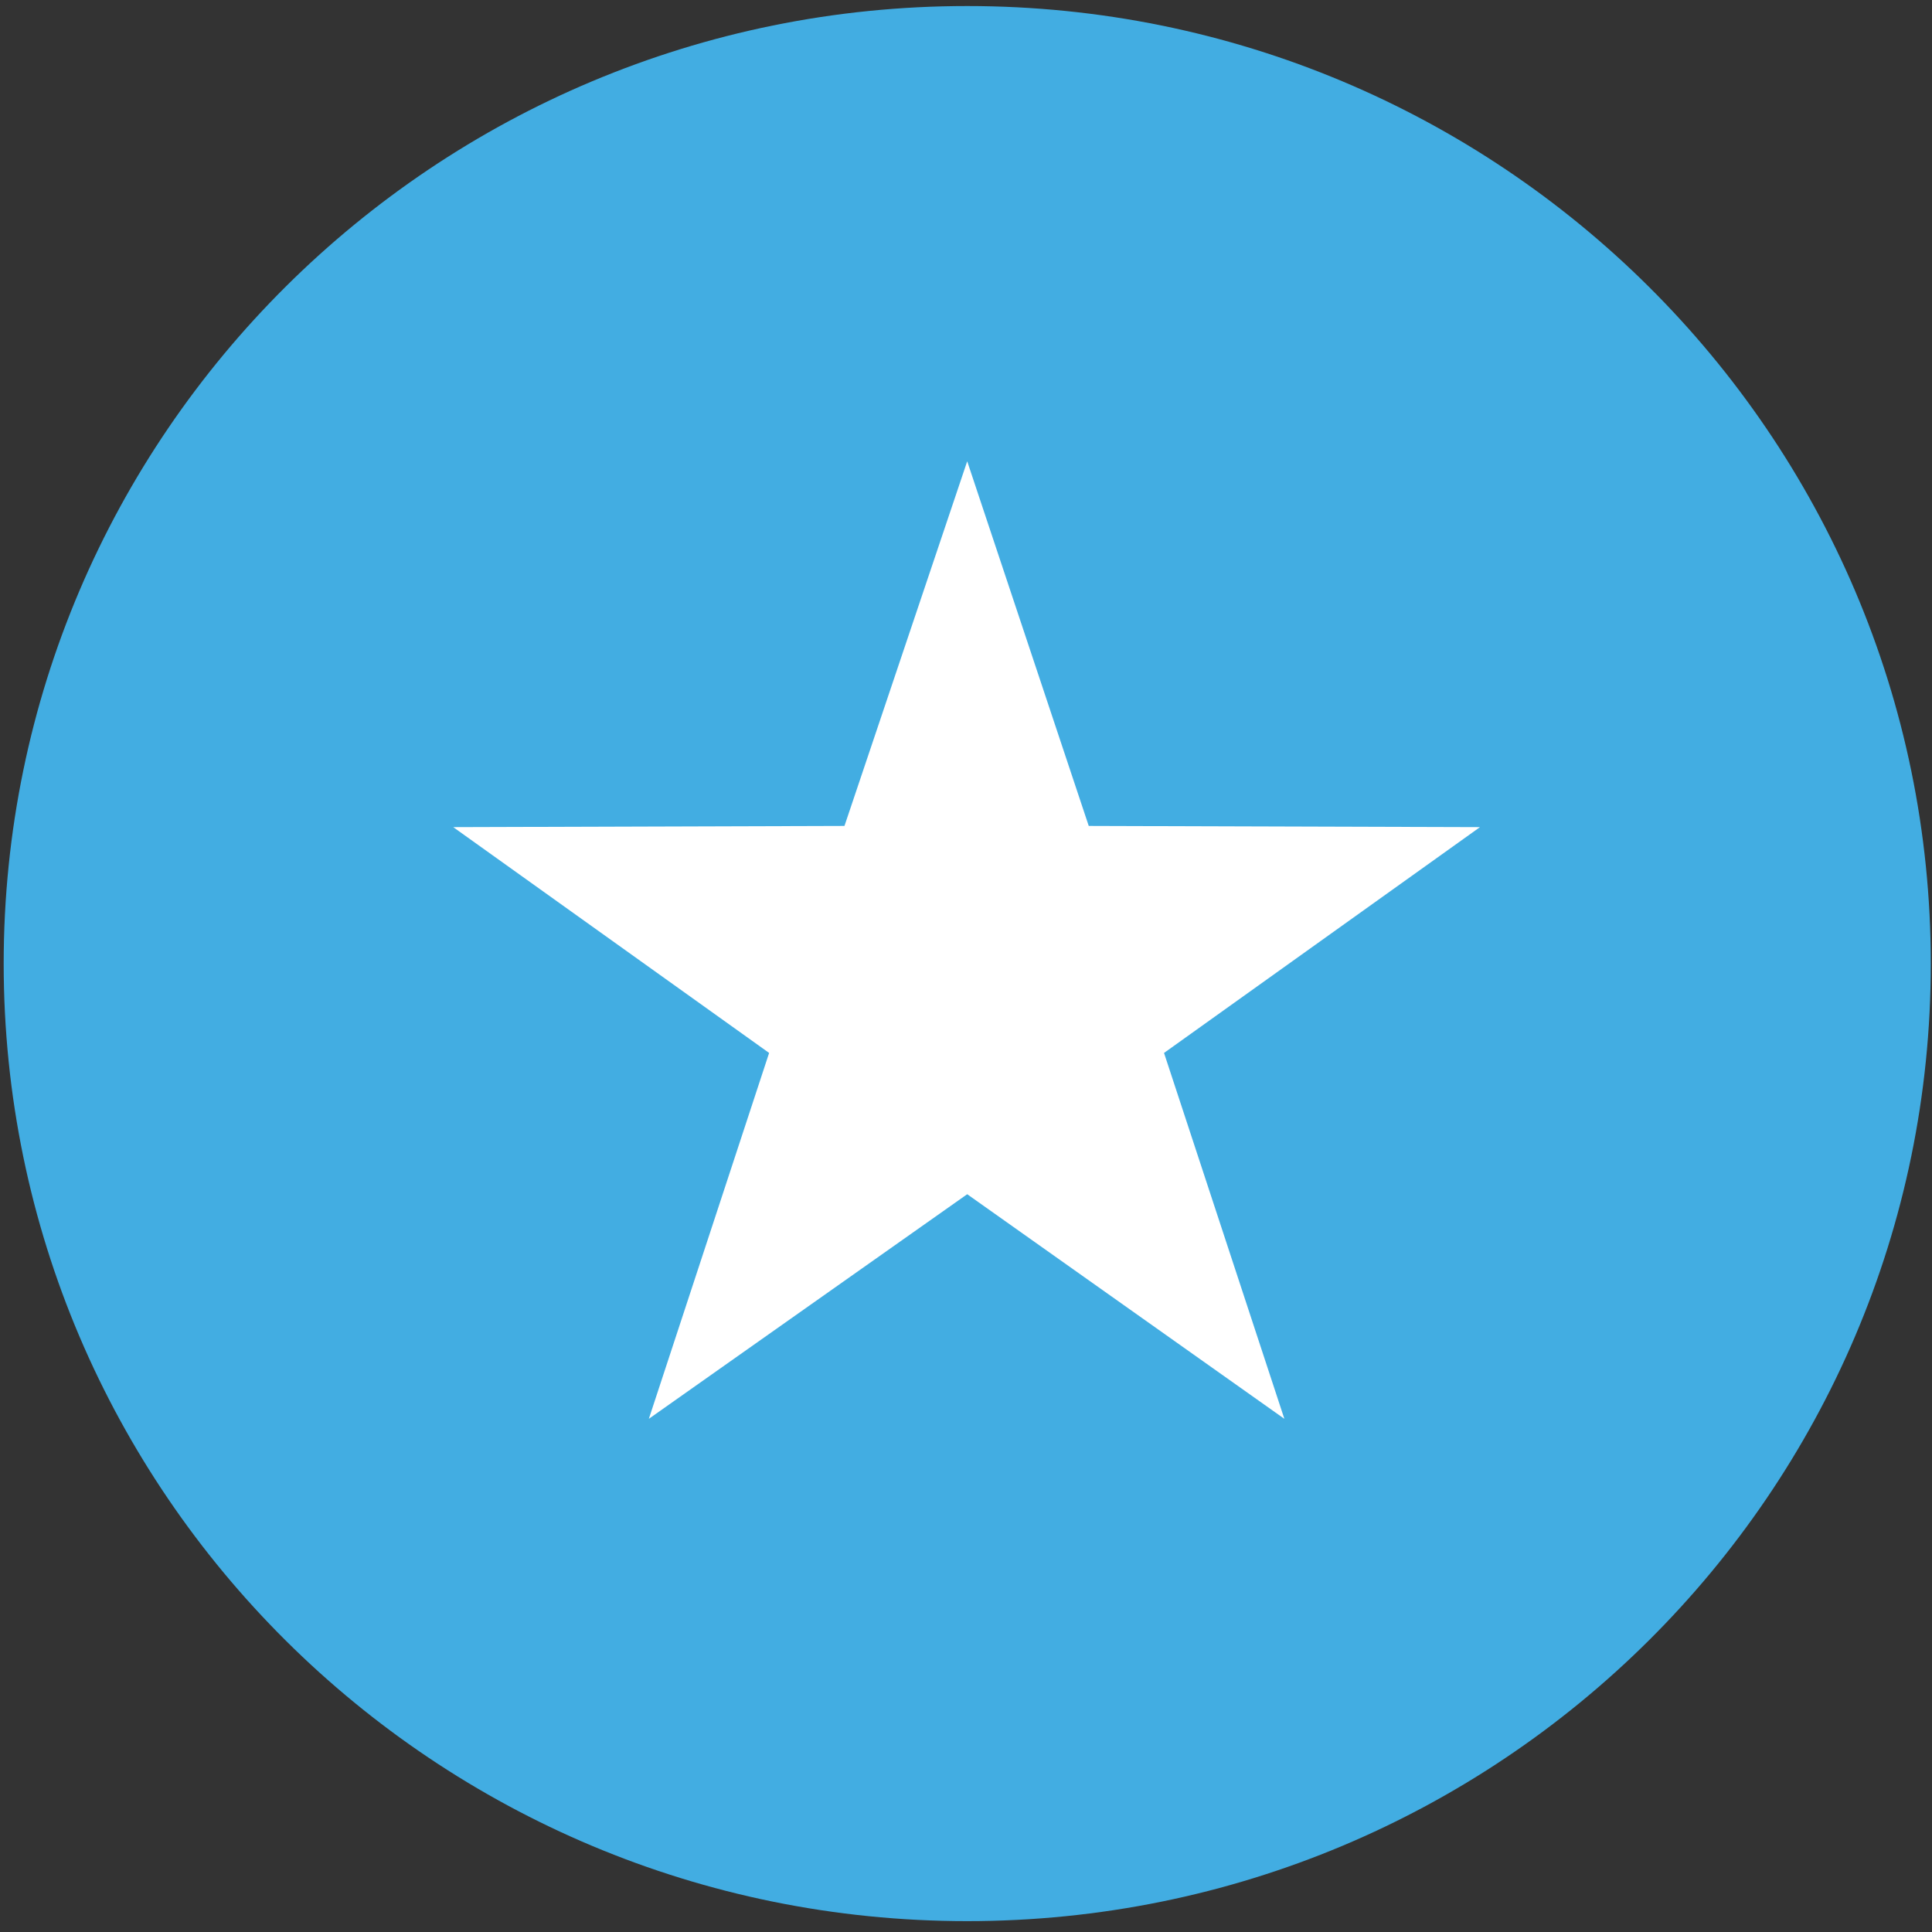
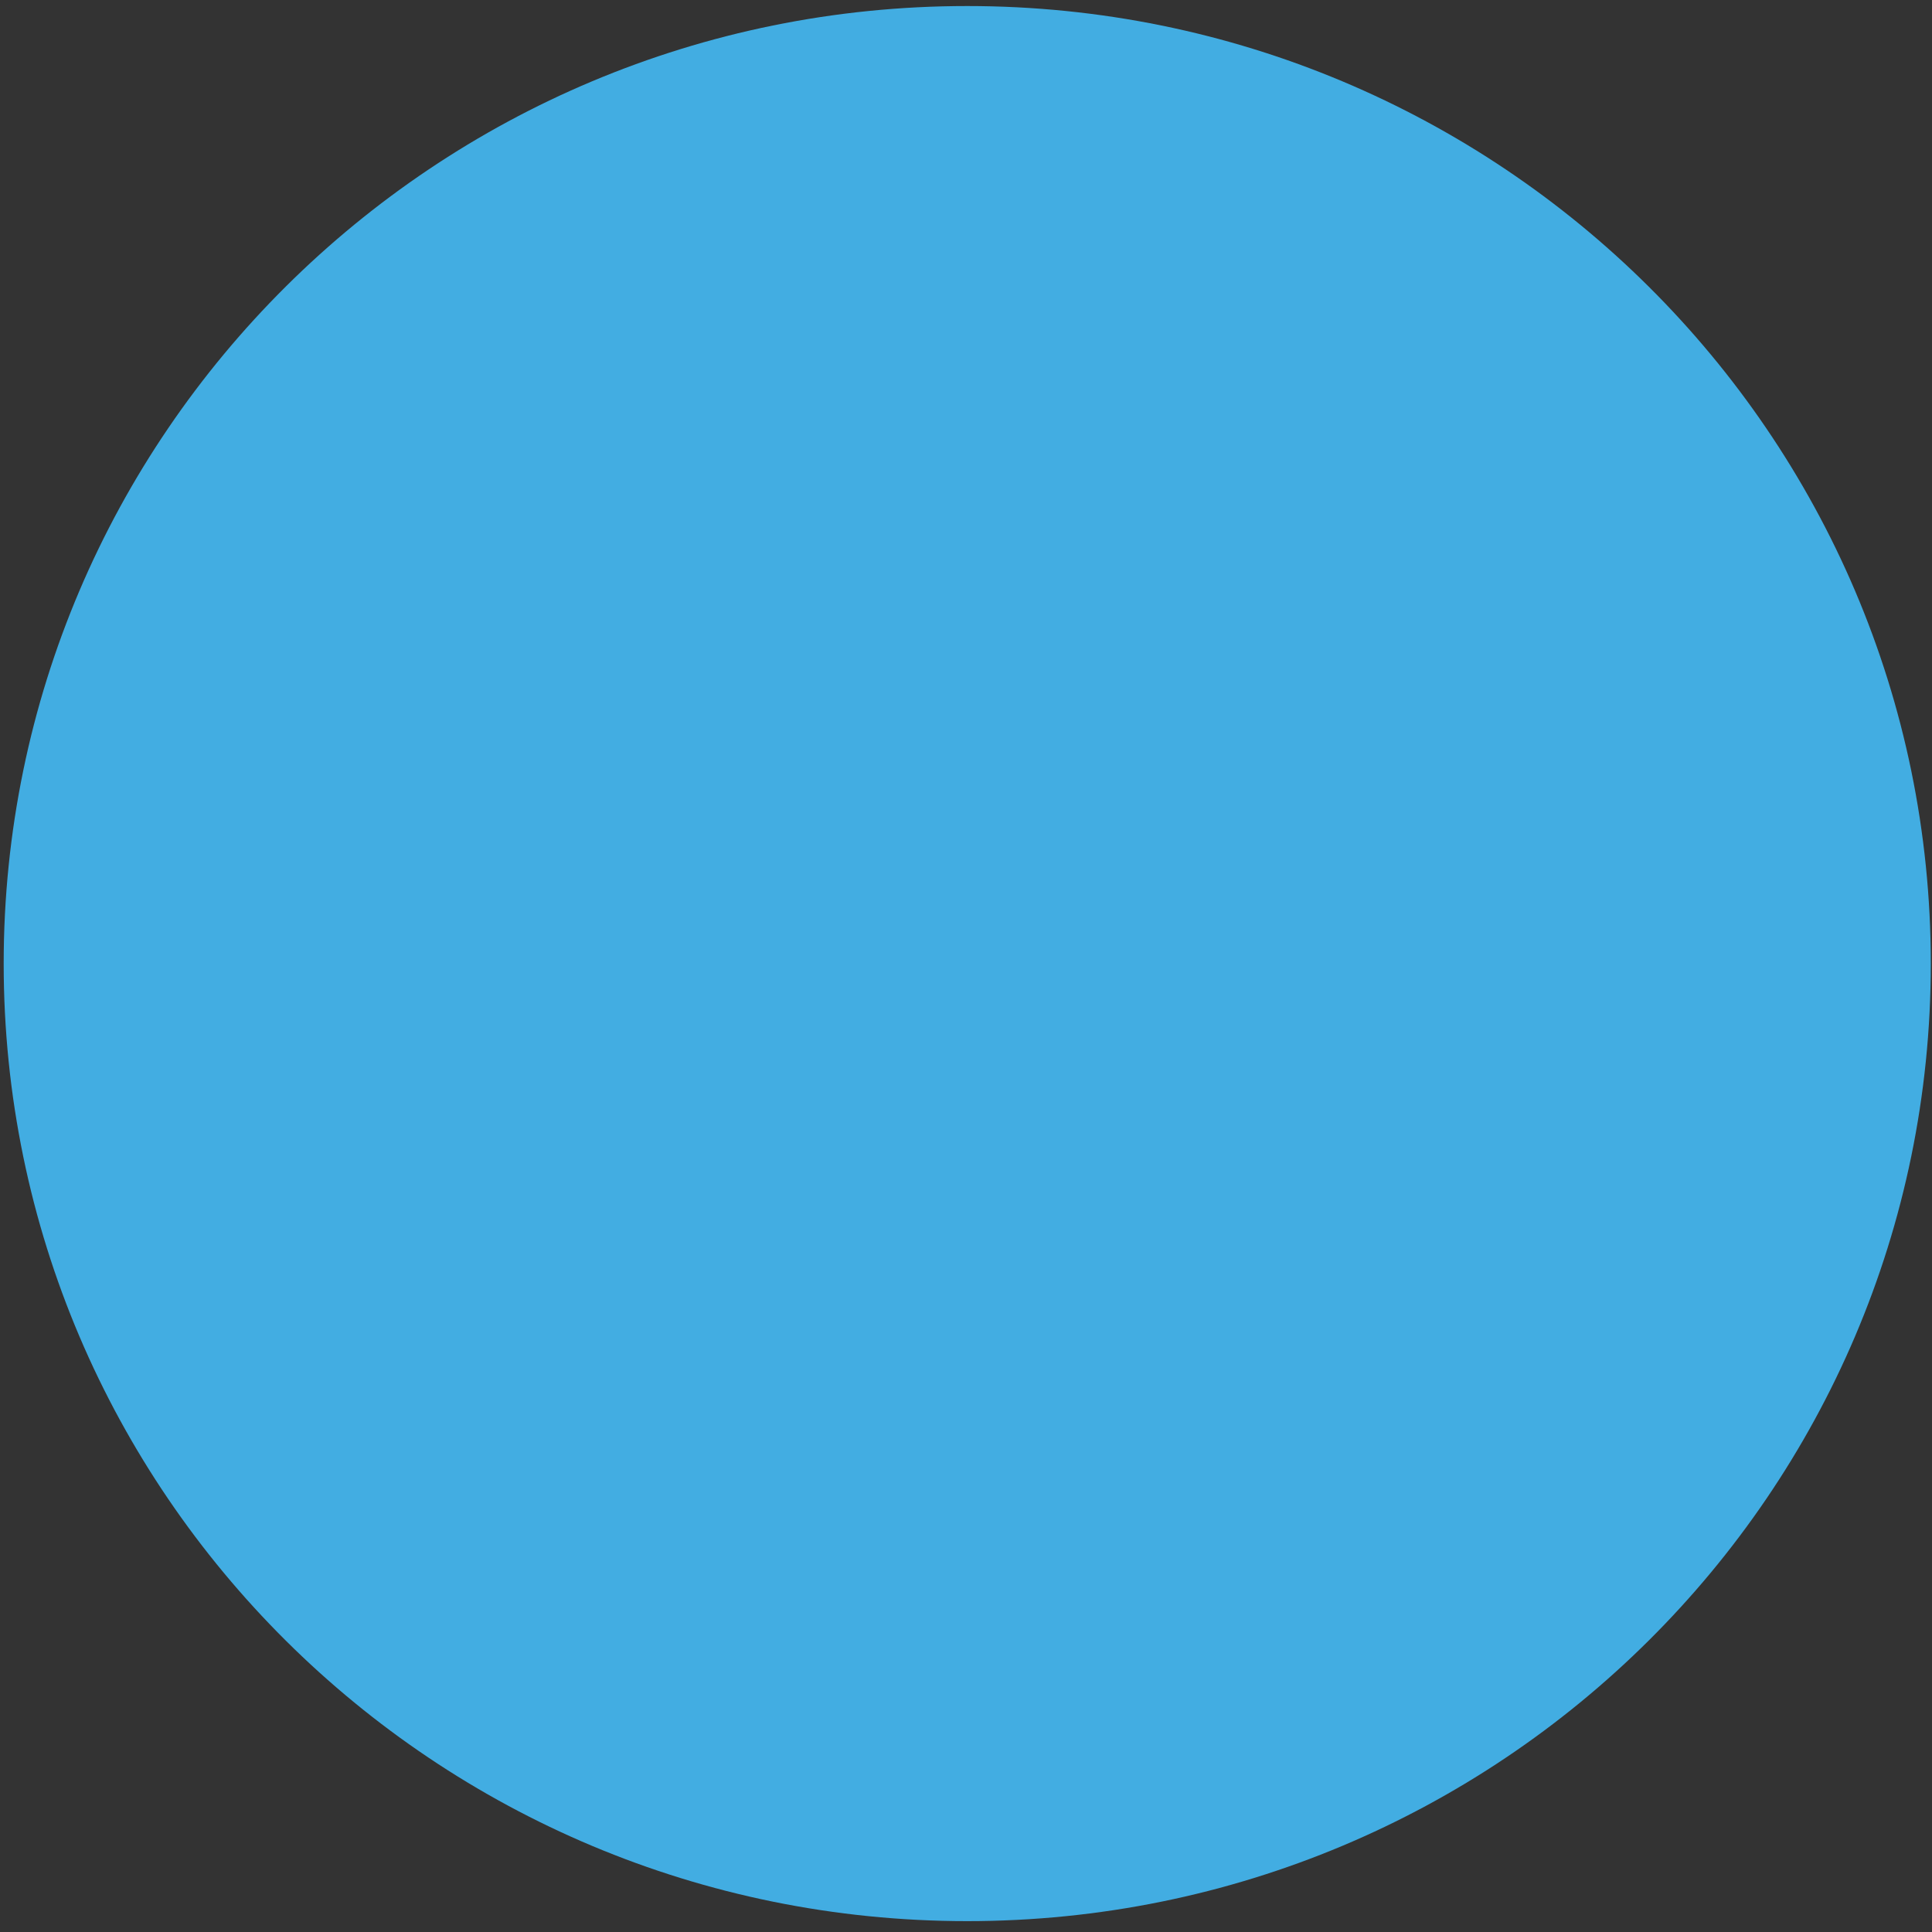
<svg xmlns="http://www.w3.org/2000/svg" width="32" height="32" viewBox="0 0 32 32" fill="none">
  <rect x="0" y="0" width="32" height="32" fill="#333333" stroke="none" />
  <path d="M16.02 0.1C24.835 0.1 31.98 7.2 31.98 15.96C31.98 24.72 24.835 31.82 16.02 31.82C7.205 31.82 0.061 24.72 0.061 15.96C0.061 7.2 7.205 0.1 16.02 0.1Z" fill="#42ADE2" />
-   <path d="M16.02 19.78L21.273 23.5L19.28 17.44L24.513 13.7L18.033 13.68L16.02 7.64L13.987 13.68L7.507 13.7L12.739 17.44L10.747 23.5L16.02 19.78Z" fill="white" />
</svg>